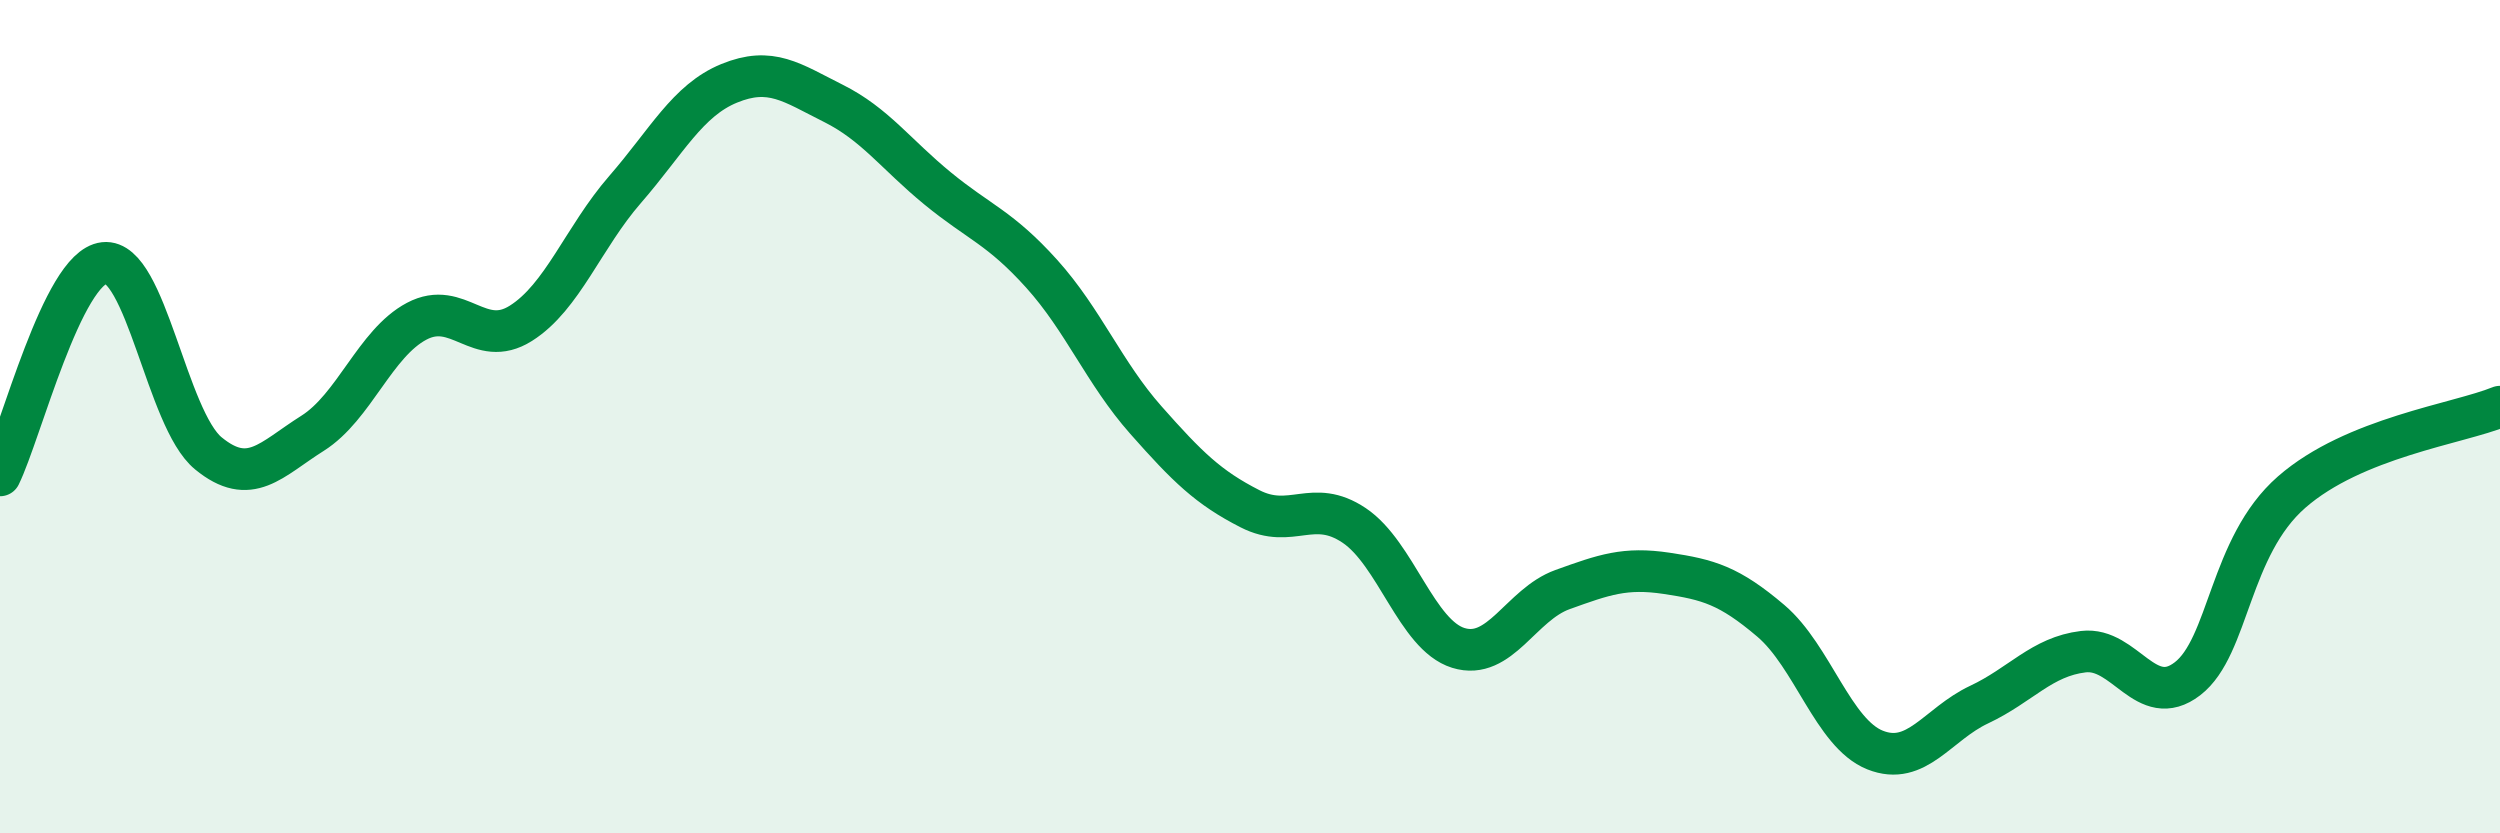
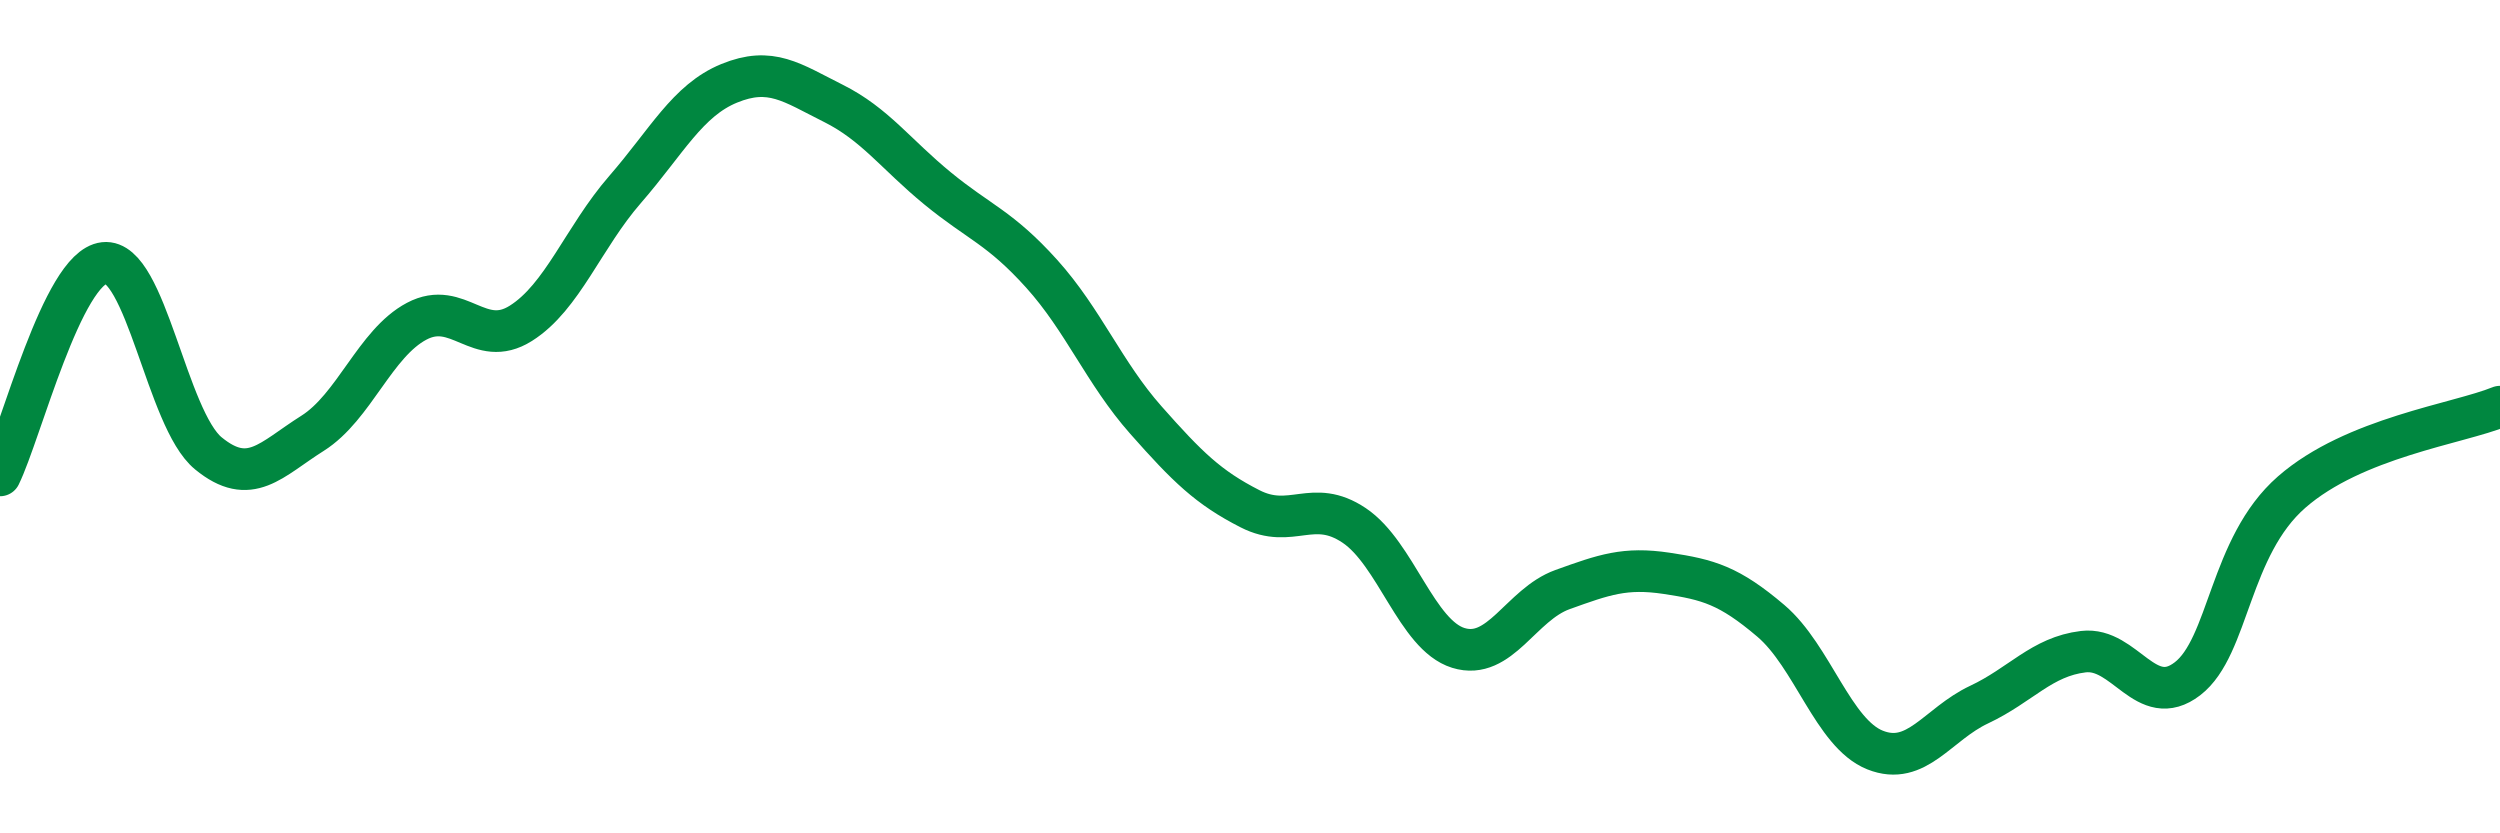
<svg xmlns="http://www.w3.org/2000/svg" width="60" height="20" viewBox="0 0 60 20">
-   <path d="M 0,11.41 C 0.5,10.39 1.5,6.42 2.5,6.31 C 3.5,6.2 4,10.06 5,10.88 C 6,11.7 6.5,11.03 7.5,10.4 C 8.5,9.77 9,8.24 10,7.71 C 11,7.18 11.5,8.39 12.5,7.76 C 13.5,7.13 14,5.7 15,4.55 C 16,3.4 16.5,2.41 17.5,2 C 18.5,1.59 19,1.98 20,2.48 C 21,2.98 21.5,3.7 22.5,4.52 C 23.5,5.34 24,5.46 25,6.57 C 26,7.68 26.5,8.95 27.5,10.08 C 28.5,11.21 29,11.7 30,12.21 C 31,12.72 31.5,11.94 32.5,12.61 C 33.5,13.28 34,15.24 35,15.55 C 36,15.86 36.5,14.51 37.5,14.15 C 38.5,13.79 39,13.61 40,13.76 C 41,13.91 41.5,14.05 42.5,14.9 C 43.5,15.75 44,17.6 45,18 C 46,18.4 46.5,17.38 47.5,16.91 C 48.5,16.44 49,15.76 50,15.64 C 51,15.52 51.5,17.06 52.5,16.29 C 53.5,15.52 53.5,13.12 55,11.81 C 56.5,10.5 59,10.17 60,9.76L60 20L0 20Z" fill="#008740" opacity="0.1" stroke-linecap="round" stroke-linejoin="round" />
  <path d="M 0,11.41 C 0.5,10.39 1.5,6.42 2.5,6.31 C 3.5,6.2 4,10.06 5,10.88 C 6,11.7 6.5,11.03 7.5,10.4 C 8.5,9.77 9,8.24 10,7.71 C 11,7.18 11.5,8.39 12.5,7.76 C 13.5,7.13 14,5.7 15,4.55 C 16,3.4 16.5,2.41 17.5,2 C 18.5,1.59 19,1.98 20,2.48 C 21,2.98 21.5,3.7 22.5,4.52 C 23.5,5.34 24,5.46 25,6.57 C 26,7.68 26.5,8.95 27.5,10.08 C 28.5,11.21 29,11.7 30,12.21 C 31,12.72 31.5,11.94 32.5,12.61 C 33.5,13.28 34,15.24 35,15.55 C 36,15.86 36.5,14.51 37.5,14.15 C 38.5,13.79 39,13.61 40,13.76 C 41,13.91 41.5,14.05 42.5,14.9 C 43.5,15.75 44,17.6 45,18 C 46,18.4 46.5,17.38 47.5,16.91 C 48.5,16.44 49,15.76 50,15.64 C 51,15.52 51.5,17.06 52.5,16.29 C 53.5,15.52 53.5,13.12 55,11.81 C 56.5,10.5 59,10.17 60,9.76" stroke="#008740" stroke-width="1" fill="none" stroke-linecap="round" stroke-linejoin="round" />
</svg>